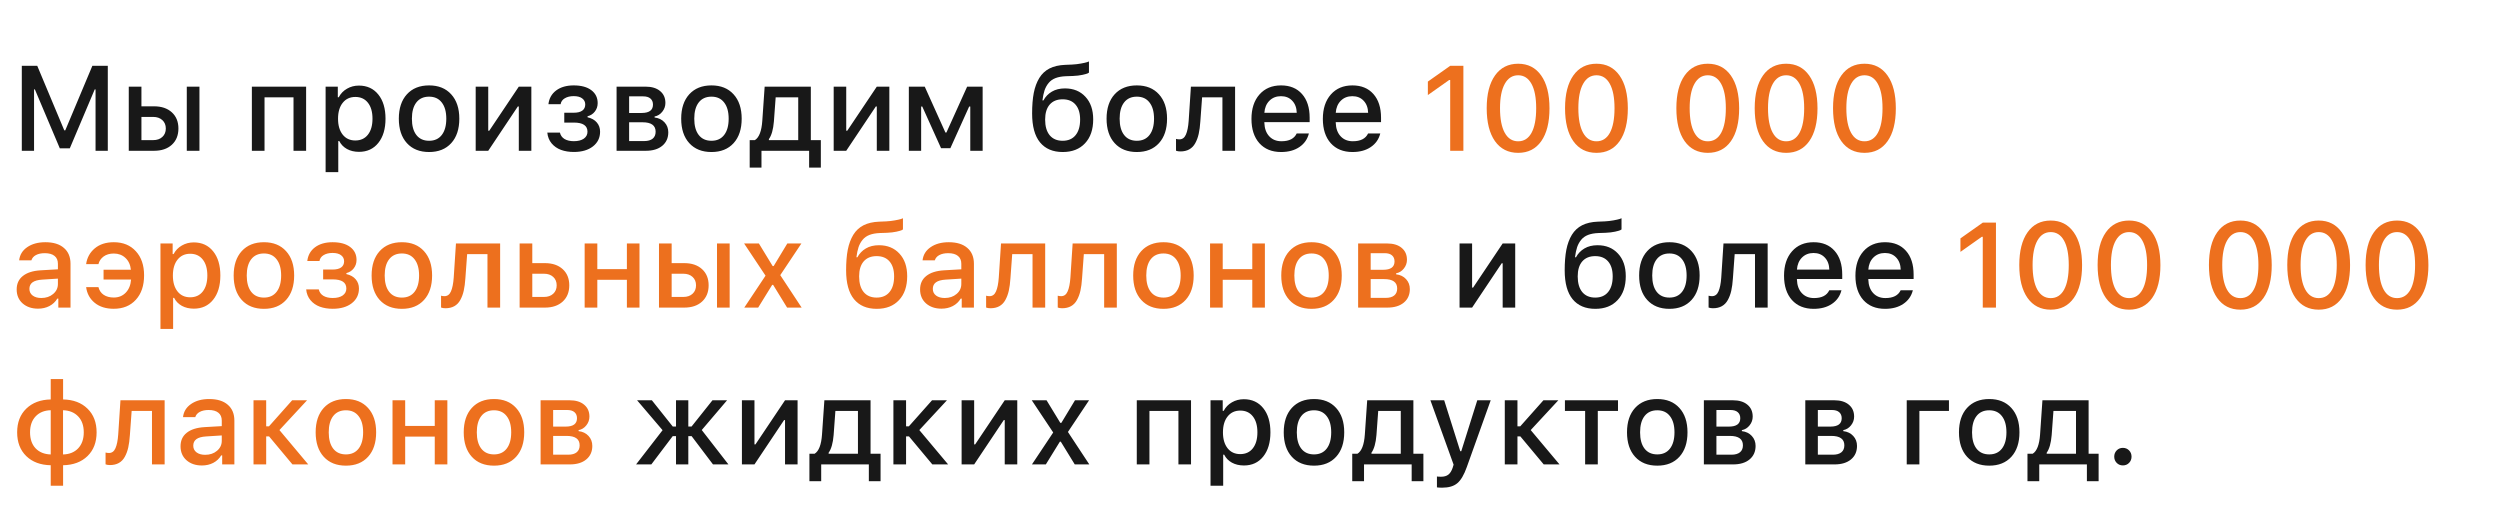
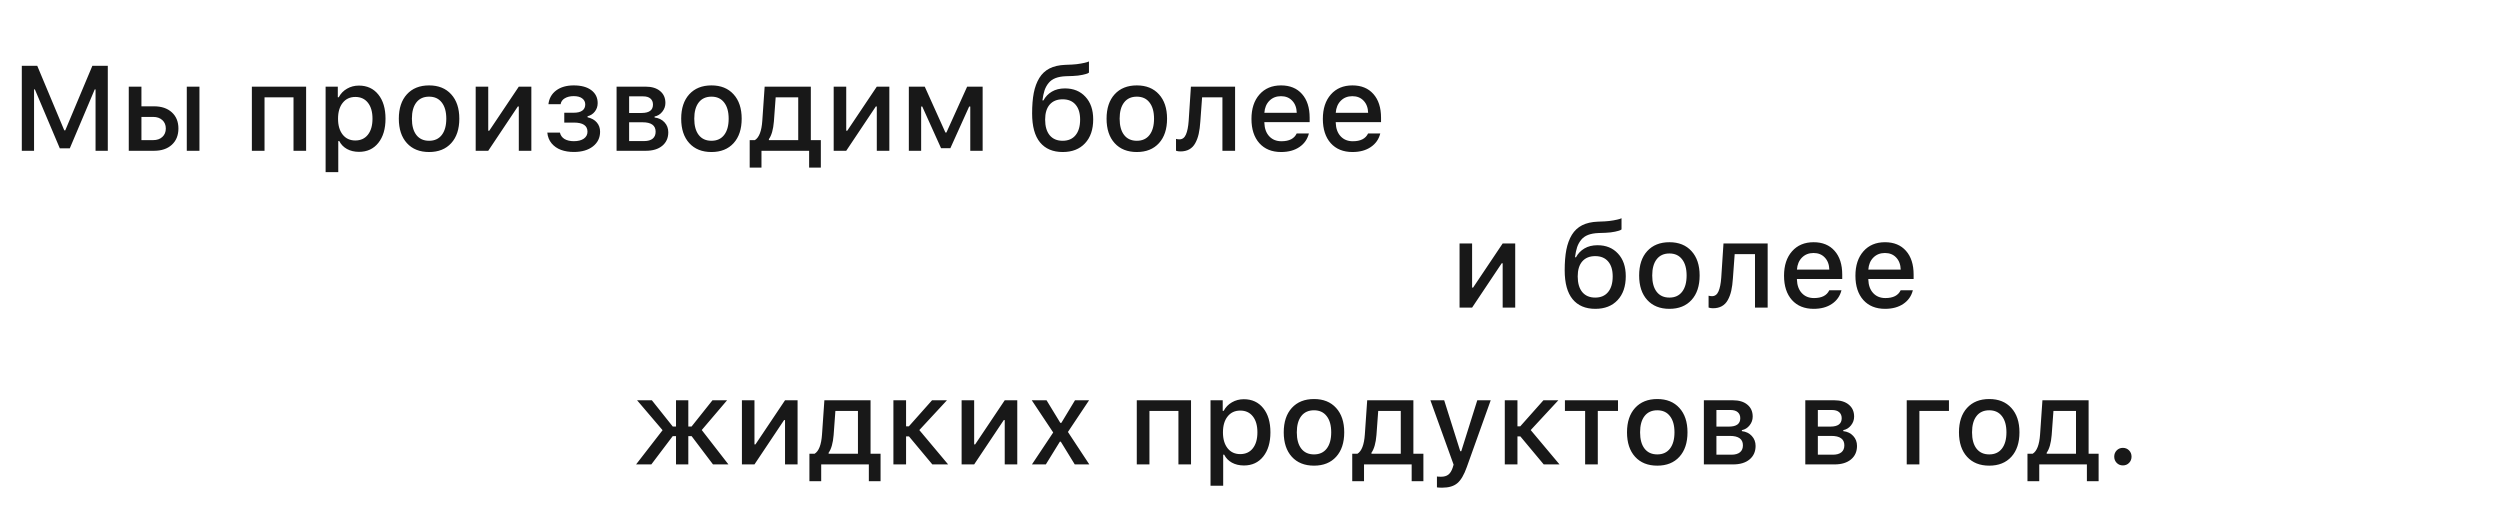
<svg xmlns="http://www.w3.org/2000/svg" width="829" height="176" viewBox="0 0 829 176" fill="none">
  <path d="M35.746 50H31.684V29.648H31.41L23.148 49.18H19.828L11.566 29.648H11.293V50H7.23V21.816H12.348L21.312 43.223H21.645L30.629 21.816H35.746V50ZM61.938 50V28.73H66.137V50H61.938ZM50.785 38.77H46.898V46.465H50.785C52.061 46.465 53.077 46.113 53.832 45.41C54.6 44.707 54.984 43.776 54.984 42.617C54.984 41.458 54.6 40.527 53.832 39.824C53.064 39.121 52.048 38.77 50.785 38.77ZM42.699 50V28.73H46.898V35.254H51.098C53.559 35.254 55.518 35.918 56.977 37.246C58.435 38.574 59.164 40.365 59.164 42.617C59.164 44.87 58.435 46.667 56.977 48.008C55.518 49.336 53.559 50 51.098 50H42.699ZM97.328 50V32.266H87.719V50H83.519V28.73H101.508V50H97.328ZM119.008 28.379C121.716 28.379 123.865 29.369 125.453 31.348C127.042 33.314 127.836 35.983 127.836 39.355C127.836 42.728 127.042 45.404 125.453 47.383C123.878 49.362 121.742 50.352 119.047 50.352C117.536 50.352 116.208 50.039 115.062 49.414C113.917 48.776 113.064 47.897 112.504 46.777H112.172V57.07H107.973V28.73H112.016V32.246H112.328C112.966 31.035 113.878 30.091 115.062 29.414C116.247 28.724 117.562 28.379 119.008 28.379ZM117.816 46.582C119.6 46.582 120.993 45.944 121.996 44.668C123.012 43.379 123.52 41.608 123.52 39.355C123.52 37.103 123.012 35.339 121.996 34.062C120.993 32.786 119.607 32.148 117.836 32.148C116.065 32.148 114.665 32.8 113.637 34.102C112.608 35.391 112.094 37.148 112.094 39.375C112.094 41.589 112.608 43.346 113.637 44.648C114.665 45.938 116.059 46.582 117.816 46.582ZM142.289 50.41C139.164 50.41 136.71 49.427 134.926 47.461C133.142 45.495 132.25 42.793 132.25 39.355C132.25 35.931 133.142 33.236 134.926 31.27C136.723 29.303 139.177 28.32 142.289 28.32C145.388 28.32 147.829 29.303 149.613 31.27C151.41 33.236 152.309 35.931 152.309 39.355C152.309 42.793 151.417 45.495 149.633 47.461C147.849 49.427 145.401 50.41 142.289 50.41ZM142.289 46.68C144.099 46.68 145.499 46.042 146.488 44.766C147.491 43.477 147.992 41.673 147.992 39.355C147.992 37.051 147.491 35.26 146.488 33.984C145.499 32.695 144.099 32.051 142.289 32.051C140.466 32.051 139.06 32.689 138.07 33.965C137.081 35.241 136.586 37.038 136.586 39.355C136.586 41.686 137.081 43.49 138.07 44.766C139.06 46.042 140.466 46.68 142.289 46.68ZM161.898 50H157.738V28.73H161.898V43.359H162.23L172.035 28.73H176.195V50H172.035V35.293H171.723L161.898 50ZM190.297 50.391C188.721 50.391 187.302 50.163 186.039 49.707C184.776 49.238 183.734 48.516 182.914 47.539C182.094 46.55 181.618 45.358 181.488 43.965H185.668C185.876 44.889 186.384 45.599 187.191 46.094C188.012 46.575 189.047 46.816 190.297 46.816C191.69 46.816 192.79 46.536 193.598 45.977C194.405 45.404 194.809 44.635 194.809 43.672C194.809 41.654 193.305 40.645 190.297 40.645H187.113V37.383H190.238C191.501 37.383 192.452 37.148 193.09 36.68C193.741 36.211 194.066 35.527 194.066 34.629C194.066 33.809 193.734 33.145 193.07 32.637C192.419 32.129 191.475 31.875 190.238 31.875C189.053 31.875 188.064 32.116 187.27 32.598C186.488 33.066 186.033 33.717 185.902 34.551H181.859C182.081 32.637 182.934 31.12 184.418 30C185.915 28.88 187.855 28.32 190.238 28.32C192.738 28.32 194.685 28.848 196.078 29.902C197.484 30.957 198.188 32.389 198.188 34.199C198.188 35.267 197.875 36.198 197.25 36.992C196.638 37.786 195.831 38.307 194.828 38.555V38.887C196.182 39.199 197.211 39.779 197.914 40.625C198.63 41.458 198.988 42.474 198.988 43.672C198.988 45.69 198.194 47.318 196.605 48.555C195.03 49.779 192.927 50.391 190.297 50.391ZM213.246 31.953H208.617V37.461H212.777C215.277 37.461 216.527 36.536 216.527 34.688C216.527 33.828 216.247 33.158 215.688 32.676C215.141 32.194 214.327 31.953 213.246 31.953ZM213.07 40.547H208.617V46.777H213.598C214.835 46.777 215.779 46.51 216.43 45.977C217.081 45.443 217.406 44.675 217.406 43.672C217.406 41.589 215.961 40.547 213.07 40.547ZM204.457 50V28.73H214.047C216.117 28.73 217.732 29.219 218.891 30.195C220.062 31.159 220.648 32.474 220.648 34.141C220.648 35.221 220.303 36.191 219.613 37.051C218.936 37.91 218.083 38.438 217.055 38.633V38.965C218.422 39.121 219.522 39.655 220.355 40.566C221.189 41.465 221.605 42.565 221.605 43.867C221.605 45.742 220.941 47.233 219.613 48.34C218.285 49.447 216.462 50 214.145 50H204.457ZM235.922 50.41C232.797 50.41 230.342 49.427 228.559 47.461C226.775 45.495 225.883 42.793 225.883 39.355C225.883 35.931 226.775 33.236 228.559 31.27C230.355 29.303 232.81 28.32 235.922 28.32C239.021 28.32 241.462 29.303 243.246 31.27C245.043 33.236 245.941 35.931 245.941 39.355C245.941 42.793 245.049 45.495 243.266 47.461C241.482 49.427 239.034 50.41 235.922 50.41ZM235.922 46.68C237.732 46.68 239.132 46.042 240.121 44.766C241.124 43.477 241.625 41.673 241.625 39.355C241.625 37.051 241.124 35.26 240.121 33.984C239.132 32.695 237.732 32.051 235.922 32.051C234.099 32.051 232.693 32.689 231.703 33.965C230.714 35.241 230.219 37.038 230.219 39.355C230.219 41.686 230.714 43.49 231.703 44.766C232.693 46.042 234.099 46.68 235.922 46.68ZM264.691 46.465V32.266H257.211L256.625 40.273C256.404 42.943 255.85 44.896 254.965 46.133V46.465H264.691ZM252.504 55.566H248.598V46.465H250.316C251.723 45.605 252.543 43.47 252.777 40.059L253.559 28.73H268.871V46.465H272.191V55.566H268.305V50H252.504V55.566ZM280.609 50H276.449V28.73H280.609V43.359H280.941L290.746 28.73H294.906V50H290.746V35.293H290.434L280.609 50ZM305.453 50H301.371V28.73H306.645L313.5 43.945H313.832L320.707 28.73H325.844V50H321.742V35.332H321.371L315.141 49.141H312.055L305.824 35.332H305.453V50ZM348.07 44.844C349.086 46.068 350.518 46.68 352.367 46.68C354.216 46.68 355.642 46.068 356.645 44.844C357.66 43.62 358.168 41.888 358.168 39.648C358.168 37.513 357.66 35.859 356.645 34.688C355.642 33.516 354.216 32.93 352.367 32.93C350.518 32.93 349.086 33.516 348.07 34.688C347.068 35.859 346.566 37.513 346.566 39.648C346.566 41.888 347.068 43.62 348.07 44.844ZM345.668 33.301H346C346.664 32.064 347.595 31.094 348.793 30.391C349.991 29.674 351.443 29.316 353.148 29.316C355.961 29.316 358.22 30.241 359.926 32.09C361.645 33.926 362.504 36.426 362.504 39.59C362.504 42.949 361.599 45.592 359.789 47.52C357.992 49.447 355.531 50.41 352.406 50.41C349.138 50.41 346.625 49.342 344.867 47.207C343.122 45.072 342.25 41.882 342.25 37.637C342.25 34.993 342.432 32.721 342.797 30.82C343.174 28.906 343.786 27.253 344.633 25.859C345.492 24.466 346.625 23.412 348.031 22.695C349.451 21.979 351.182 21.582 353.227 21.504L355.551 21.406C356.54 21.354 357.497 21.244 358.422 21.074C359.346 20.905 360.017 20.755 360.434 20.625C360.85 20.482 361.072 20.397 361.098 20.371V24.082C361.007 24.147 360.85 24.238 360.629 24.355C360.408 24.46 359.841 24.616 358.93 24.824C358.031 25.02 356.983 25.143 355.785 25.195L353.461 25.273C352.107 25.326 350.954 25.534 350.004 25.898C349.066 26.263 348.305 26.803 347.719 27.52C347.133 28.236 346.684 29.049 346.371 29.961C346.072 30.872 345.837 31.986 345.668 33.301ZM376.977 50.41C373.852 50.41 371.397 49.427 369.613 47.461C367.829 45.495 366.938 42.793 366.938 39.355C366.938 35.931 367.829 33.236 369.613 31.27C371.41 29.303 373.865 28.32 376.977 28.32C380.076 28.32 382.517 29.303 384.301 31.27C386.098 33.236 386.996 35.931 386.996 39.355C386.996 42.793 386.104 45.495 384.32 47.461C382.536 49.427 380.089 50.41 376.977 50.41ZM376.977 46.68C378.786 46.68 380.186 46.042 381.176 44.766C382.178 43.477 382.68 41.673 382.68 39.355C382.68 37.051 382.178 35.26 381.176 33.984C380.186 32.695 378.786 32.051 376.977 32.051C375.154 32.051 373.747 32.689 372.758 33.965C371.768 35.241 371.273 37.038 371.273 39.355C371.273 41.686 371.768 43.49 372.758 44.766C373.747 46.042 375.154 46.68 376.977 46.68ZM398.031 40.273C397.927 41.875 397.745 43.255 397.484 44.414C397.224 45.56 396.84 46.589 396.332 47.5C395.837 48.398 395.18 49.075 394.359 49.531C393.539 49.987 392.556 50.215 391.41 50.215C390.85 50.215 390.368 50.137 389.965 49.98V46.055C390.316 46.159 390.694 46.211 391.098 46.211C392.074 46.211 392.79 45.684 393.246 44.629C393.715 43.574 394.021 42.051 394.164 40.059L394.906 28.73H409.555V50H405.355V32.266H398.617L398.031 40.273ZM428.5 33.398C427.562 32.396 426.319 31.895 424.77 31.895C423.22 31.895 421.944 32.396 420.941 33.398C419.939 34.401 419.379 35.736 419.262 37.402H430.004C429.952 35.723 429.451 34.388 428.5 33.398ZM429.984 44.258H434.027C433.546 46.172 432.491 47.676 430.863 48.77C429.249 49.863 427.23 50.41 424.809 50.41C421.762 50.41 419.359 49.434 417.602 47.48C415.857 45.514 414.984 42.832 414.984 39.434C414.984 36.035 415.87 33.333 417.641 31.328C419.411 29.323 421.794 28.32 424.789 28.32C427.745 28.32 430.062 29.271 431.742 31.172C433.435 33.073 434.281 35.697 434.281 39.043V40.508H419.262V40.742C419.327 42.617 419.867 44.102 420.883 45.195C421.898 46.289 423.246 46.836 424.926 46.836C427.491 46.836 429.177 45.977 429.984 44.258ZM452.172 33.398C451.234 32.396 449.991 31.895 448.441 31.895C446.892 31.895 445.616 32.396 444.613 33.398C443.611 34.401 443.051 35.736 442.934 37.402H453.676C453.624 35.723 453.122 34.388 452.172 33.398ZM453.656 44.258H457.699C457.217 46.172 456.163 47.676 454.535 48.77C452.921 49.863 450.902 50.41 448.48 50.41C445.434 50.41 443.031 49.434 441.273 47.48C439.529 45.514 438.656 42.832 438.656 39.434C438.656 36.035 439.542 33.333 441.312 31.328C443.083 29.323 445.466 28.32 448.461 28.32C451.417 28.32 453.734 29.271 455.414 31.172C457.107 33.073 457.953 35.697 457.953 39.043V40.508H442.934V40.742C442.999 42.617 443.539 44.102 444.555 45.195C445.57 46.289 446.918 46.836 448.598 46.836C451.163 46.836 452.849 45.977 453.656 44.258ZM488.148 102H483.988V80.731H488.148V95.359H488.48L498.285 80.731H502.445V102H498.285V87.293H497.973L488.148 102ZM524.672 96.844C525.688 98.068 527.12 98.68 528.969 98.68C530.818 98.68 532.243 98.068 533.246 96.844C534.262 95.62 534.77 93.888 534.77 91.648C534.77 89.513 534.262 87.859 533.246 86.688C532.243 85.516 530.818 84.93 528.969 84.93C527.12 84.93 525.688 85.516 524.672 86.688C523.669 87.859 523.168 89.513 523.168 91.648C523.168 93.888 523.669 95.62 524.672 96.844ZM522.27 85.301H522.602C523.266 84.064 524.197 83.094 525.395 82.391C526.592 81.674 528.044 81.316 529.75 81.316C532.562 81.316 534.822 82.241 536.527 84.09C538.246 85.926 539.105 88.426 539.105 91.59C539.105 94.949 538.201 97.592 536.391 99.519C534.594 101.447 532.133 102.41 529.008 102.41C525.74 102.41 523.227 101.342 521.469 99.207C519.724 97.072 518.852 93.882 518.852 89.637C518.852 86.993 519.034 84.721 519.398 82.82C519.776 80.906 520.388 79.253 521.234 77.859C522.094 76.466 523.227 75.412 524.633 74.695C526.052 73.979 527.784 73.582 529.828 73.504L532.152 73.406C533.142 73.354 534.099 73.243 535.023 73.074C535.948 72.905 536.618 72.755 537.035 72.625C537.452 72.482 537.673 72.397 537.699 72.371V76.082C537.608 76.147 537.452 76.238 537.23 76.356C537.009 76.46 536.443 76.616 535.531 76.824C534.633 77.019 533.585 77.143 532.387 77.195L530.062 77.273C528.708 77.326 527.556 77.534 526.605 77.898C525.668 78.263 524.906 78.803 524.32 79.519C523.734 80.236 523.285 81.049 522.973 81.961C522.673 82.872 522.439 83.986 522.27 85.301ZM553.578 102.41C550.453 102.41 547.999 101.427 546.215 99.461C544.431 97.495 543.539 94.793 543.539 91.356C543.539 87.931 544.431 85.236 546.215 83.269C548.012 81.303 550.466 80.32 553.578 80.32C556.677 80.32 559.118 81.303 560.902 83.269C562.699 85.236 563.598 87.931 563.598 91.356C563.598 94.793 562.706 97.495 560.922 99.461C559.138 101.427 556.69 102.41 553.578 102.41ZM553.578 98.68C555.388 98.68 556.788 98.042 557.777 96.766C558.78 95.477 559.281 93.673 559.281 91.356C559.281 89.051 558.78 87.26 557.777 85.984C556.788 84.695 555.388 84.051 553.578 84.051C551.755 84.051 550.349 84.689 549.359 85.965C548.37 87.241 547.875 89.038 547.875 91.356C547.875 93.686 548.37 95.49 549.359 96.766C550.349 98.042 551.755 98.68 553.578 98.68ZM574.633 92.273C574.529 93.875 574.346 95.255 574.086 96.414C573.826 97.56 573.441 98.588 572.934 99.5C572.439 100.398 571.781 101.076 570.961 101.531C570.141 101.987 569.158 102.215 568.012 102.215C567.452 102.215 566.97 102.137 566.566 101.98V98.055C566.918 98.159 567.296 98.211 567.699 98.211C568.676 98.211 569.392 97.684 569.848 96.629C570.316 95.574 570.622 94.051 570.766 92.059L571.508 80.731H586.156V102H581.957V84.266H575.219L574.633 92.273ZM605.102 85.398C604.164 84.396 602.921 83.894 601.371 83.894C599.822 83.894 598.546 84.396 597.543 85.398C596.54 86.401 595.98 87.736 595.863 89.402H606.605C606.553 87.723 606.052 86.388 605.102 85.398ZM606.586 96.258H610.629C610.147 98.172 609.092 99.676 607.465 100.77C605.85 101.863 603.832 102.41 601.41 102.41C598.363 102.41 595.961 101.434 594.203 99.481C592.458 97.514 591.586 94.832 591.586 91.434C591.586 88.035 592.471 85.333 594.242 83.328C596.013 81.323 598.396 80.32 601.391 80.32C604.346 80.32 606.664 81.271 608.344 83.172C610.036 85.073 610.883 87.697 610.883 91.043V92.508H595.863V92.742C595.928 94.617 596.469 96.102 597.484 97.195C598.5 98.289 599.848 98.836 601.527 98.836C604.092 98.836 605.779 97.977 606.586 96.258ZM628.773 85.398C627.836 84.396 626.592 83.894 625.043 83.894C623.493 83.894 622.217 84.396 621.215 85.398C620.212 86.401 619.652 87.736 619.535 89.402H630.277C630.225 87.723 629.724 86.388 628.773 85.398ZM630.258 96.258H634.301C633.819 98.172 632.764 99.676 631.137 100.77C629.522 101.863 627.504 102.41 625.082 102.41C622.035 102.41 619.633 101.434 617.875 99.481C616.13 97.514 615.258 94.832 615.258 91.434C615.258 88.035 616.143 85.333 617.914 83.328C619.685 81.323 622.068 80.32 625.062 80.32C628.018 80.32 630.336 81.271 632.016 83.172C633.708 85.073 634.555 87.697 634.555 91.043V92.508H619.535V92.742C619.6 94.617 620.141 96.102 621.156 97.195C622.172 98.289 623.52 98.836 625.199 98.836C627.764 98.836 629.451 97.977 630.258 96.258ZM215.98 154H210.922L219.711 142.652L211.254 132.73H216.156L223.09 141.441H224.164V132.73H228.246V141.441H229.32L236.254 132.73H241.098L232.699 142.594L241.547 154H236.43L229.34 144.625H228.246V154H224.164V144.625H223.07L215.98 154ZM250.18 154H246.02V132.73H250.18V147.359H250.512L260.316 132.73H264.477V154H260.316V139.293H260.004L250.18 154ZM284.496 150.465V136.266H277.016L276.43 144.273C276.208 146.943 275.655 148.896 274.77 150.133V150.465H284.496ZM272.309 159.566H268.402V150.465H270.121C271.527 149.605 272.348 147.47 272.582 144.059L273.363 132.73H288.676V150.465H291.996V159.566H288.109V154H272.309V159.566ZM301.41 144.703H300.453V154H296.254V132.73H300.453V141.363H301.391L309.066 132.73H314.008L304.848 142.613L314.398 154H309.164L301.41 144.703ZM323.031 154H318.871V132.73H323.031V147.359H323.363L333.168 132.73H337.328V154H333.168V139.293H332.855L323.031 154ZM351.762 146.461H351.449L346.801 154H342.191L349.242 143.414L342.133 132.73H347.035L351.605 140.23H351.938L356.469 132.73H361.137L354.125 143.238L361.215 154H356.391L351.762 146.461ZM390.766 154V136.266H381.156V154H376.957V132.73H394.945V154H390.766ZM412.445 132.379C415.154 132.379 417.302 133.368 418.891 135.348C420.479 137.314 421.273 139.983 421.273 143.355C421.273 146.728 420.479 149.404 418.891 151.383C417.315 153.362 415.18 154.352 412.484 154.352C410.974 154.352 409.646 154.039 408.5 153.414C407.354 152.776 406.501 151.897 405.941 150.777H405.609V161.07H401.41V132.73H405.453V136.246H405.766C406.404 135.035 407.315 134.091 408.5 133.414C409.685 132.724 411 132.379 412.445 132.379ZM411.254 150.582C413.038 150.582 414.431 149.944 415.434 148.668C416.449 147.379 416.957 145.608 416.957 143.355C416.957 141.103 416.449 139.339 415.434 138.062C414.431 136.786 413.044 136.148 411.273 136.148C409.503 136.148 408.103 136.799 407.074 138.102C406.046 139.391 405.531 141.148 405.531 143.375C405.531 145.589 406.046 147.346 407.074 148.648C408.103 149.938 409.496 150.582 411.254 150.582ZM435.727 154.41C432.602 154.41 430.147 153.427 428.363 151.461C426.579 149.495 425.688 146.793 425.688 143.355C425.688 139.931 426.579 137.236 428.363 135.27C430.16 133.303 432.615 132.32 435.727 132.32C438.826 132.32 441.267 133.303 443.051 135.27C444.848 137.236 445.746 139.931 445.746 143.355C445.746 146.793 444.854 149.495 443.07 151.461C441.286 153.427 438.839 154.41 435.727 154.41ZM435.727 150.68C437.536 150.68 438.936 150.042 439.926 148.766C440.928 147.477 441.43 145.673 441.43 143.355C441.43 141.051 440.928 139.26 439.926 137.984C438.936 136.695 437.536 136.051 435.727 136.051C433.904 136.051 432.497 136.689 431.508 137.965C430.518 139.241 430.023 141.038 430.023 143.355C430.023 145.686 430.518 147.49 431.508 148.766C432.497 150.042 433.904 150.68 435.727 150.68ZM464.496 150.465V136.266H457.016L456.43 144.273C456.208 146.943 455.655 148.896 454.77 150.133V150.465H464.496ZM452.309 159.566H448.402V150.465H450.121C451.527 149.605 452.348 147.47 452.582 144.059L453.363 132.73H468.676V150.465H471.996V159.566H468.109V154H452.309V159.566ZM478.227 161.715C477.497 161.715 476.918 161.682 476.488 161.617V158.004C476.788 158.056 477.243 158.082 477.855 158.082C478.858 158.082 479.659 157.854 480.258 157.398C480.857 156.943 481.339 156.181 481.703 155.113L482.016 154.078L474.32 132.73H478.891L484.223 149.625H484.555L489.867 132.73H494.32L486.391 154.879C485.479 157.457 484.431 159.241 483.246 160.23C482.074 161.22 480.401 161.715 478.227 161.715ZM504.145 144.703H503.188V154H498.988V132.73H503.188V141.363H504.125L511.801 132.73H516.742L507.582 142.613L517.133 154H511.898L504.145 144.703ZM536.527 132.73V136.266H529.828V154H525.629V136.266H518.93V132.73H536.527ZM549.555 154.41C546.43 154.41 543.975 153.427 542.191 151.461C540.408 149.495 539.516 146.793 539.516 143.355C539.516 139.931 540.408 137.236 542.191 135.27C543.988 133.303 546.443 132.32 549.555 132.32C552.654 132.32 555.095 133.303 556.879 135.27C558.676 137.236 559.574 139.931 559.574 143.355C559.574 146.793 558.682 149.495 556.898 151.461C555.115 153.427 552.667 154.41 549.555 154.41ZM549.555 150.68C551.365 150.68 552.764 150.042 553.754 148.766C554.757 147.477 555.258 145.673 555.258 143.355C555.258 141.051 554.757 139.26 553.754 137.984C552.764 136.695 551.365 136.051 549.555 136.051C547.732 136.051 546.326 136.689 545.336 137.965C544.346 139.241 543.852 141.038 543.852 143.355C543.852 145.686 544.346 147.49 545.336 148.766C546.326 150.042 547.732 150.68 549.555 150.68ZM573.793 135.953H569.164V141.461H573.324C575.824 141.461 577.074 140.536 577.074 138.688C577.074 137.828 576.794 137.158 576.234 136.676C575.688 136.194 574.874 135.953 573.793 135.953ZM573.617 144.547H569.164V150.777H574.145C575.382 150.777 576.326 150.51 576.977 149.977C577.628 149.443 577.953 148.674 577.953 147.672C577.953 145.589 576.508 144.547 573.617 144.547ZM565.004 154V132.73H574.594C576.664 132.73 578.279 133.219 579.438 134.195C580.609 135.159 581.195 136.474 581.195 138.141C581.195 139.221 580.85 140.191 580.16 141.051C579.483 141.91 578.63 142.438 577.602 142.633V142.965C578.969 143.121 580.069 143.655 580.902 144.566C581.736 145.465 582.152 146.565 582.152 147.867C582.152 149.742 581.488 151.233 580.16 152.34C578.832 153.447 577.009 154 574.691 154H565.004ZM607.426 135.953H602.797V141.461H606.957C609.457 141.461 610.707 140.536 610.707 138.688C610.707 137.828 610.427 137.158 609.867 136.676C609.32 136.194 608.507 135.953 607.426 135.953ZM607.25 144.547H602.797V150.777H607.777C609.014 150.777 609.958 150.51 610.609 149.977C611.26 149.443 611.586 148.674 611.586 147.672C611.586 145.589 610.141 144.547 607.25 144.547ZM598.637 154V132.73H608.227C610.297 132.73 611.911 133.219 613.07 134.195C614.242 135.159 614.828 136.474 614.828 138.141C614.828 139.221 614.483 140.191 613.793 141.051C613.116 141.91 612.263 142.438 611.234 142.633V142.965C612.602 143.121 613.702 143.655 614.535 144.566C615.368 145.465 615.785 146.565 615.785 147.867C615.785 149.742 615.121 151.233 613.793 152.34C612.465 153.447 610.642 154 608.324 154H598.637ZM646.273 136.266H636.469V154H632.27V132.73H646.273V136.266ZM659.633 154.41C656.508 154.41 654.053 153.427 652.27 151.461C650.486 149.495 649.594 146.793 649.594 143.355C649.594 139.931 650.486 137.236 652.27 135.27C654.066 133.303 656.521 132.32 659.633 132.32C662.732 132.32 665.173 133.303 666.957 135.27C668.754 137.236 669.652 139.931 669.652 143.355C669.652 146.793 668.76 149.495 666.977 151.461C665.193 153.427 662.745 154.41 659.633 154.41ZM659.633 150.68C661.443 150.68 662.842 150.042 663.832 148.766C664.835 147.477 665.336 145.673 665.336 143.355C665.336 141.051 664.835 139.26 663.832 137.984C662.842 136.695 661.443 136.051 659.633 136.051C657.81 136.051 656.404 136.689 655.414 137.965C654.424 139.241 653.93 141.038 653.93 143.355C653.93 145.686 654.424 147.49 655.414 148.766C656.404 150.042 657.81 150.68 659.633 150.68ZM688.402 150.465V136.266H680.922L680.336 144.273C680.115 146.943 679.561 148.896 678.676 150.133V150.465H688.402ZM676.215 159.566H672.309V150.465H674.027C675.434 149.605 676.254 147.47 676.488 144.059L677.27 132.73H692.582V150.465H695.902V159.566H692.016V154H676.215V159.566ZM706 153.492C705.453 154.052 704.77 154.332 703.949 154.332C703.129 154.332 702.445 154.052 701.898 153.492C701.352 152.932 701.078 152.242 701.078 151.422C701.078 150.602 701.352 149.911 701.898 149.352C702.445 148.792 703.129 148.512 703.949 148.512C704.77 148.512 705.453 148.792 706 149.352C706.547 149.911 706.82 150.602 706.82 151.422C706.82 152.242 706.547 152.932 706 153.492Z" fill="#181818" />
-   <path d="M480.883 50V26.523H480.551L473.48 31.523V27.051L480.902 21.816H485.258V50H480.883ZM503.422 50.684C500.128 50.684 497.562 49.388 495.727 46.797C493.904 44.206 492.992 40.566 492.992 35.879C492.992 31.23 493.91 27.611 495.746 25.02C497.582 22.428 500.141 21.133 503.422 21.133C506.677 21.133 509.223 22.435 511.059 25.039C512.895 27.63 513.812 31.256 513.812 35.918C513.812 40.592 512.901 44.225 511.078 46.816C509.255 49.395 506.703 50.684 503.422 50.684ZM498.969 44.023C500.01 45.911 501.495 46.855 503.422 46.855C505.349 46.855 506.827 45.918 507.855 44.043C508.884 42.155 509.398 39.434 509.398 35.879C509.398 32.363 508.878 29.668 507.836 27.793C506.794 25.905 505.323 24.961 503.422 24.961C501.521 24.961 500.043 25.905 498.988 27.793C497.934 29.681 497.406 32.376 497.406 35.879C497.406 39.421 497.927 42.135 498.969 44.023ZM529.398 50.684C526.104 50.684 523.539 49.388 521.703 46.797C519.88 44.206 518.969 40.566 518.969 35.879C518.969 31.23 519.887 27.611 521.723 25.02C523.559 22.428 526.117 21.133 529.398 21.133C532.654 21.133 535.199 22.435 537.035 25.039C538.871 27.63 539.789 31.256 539.789 35.918C539.789 40.592 538.878 44.225 537.055 46.816C535.232 49.395 532.68 50.684 529.398 50.684ZM524.945 44.023C525.987 45.911 527.471 46.855 529.398 46.855C531.326 46.855 532.803 45.918 533.832 44.043C534.861 42.155 535.375 39.434 535.375 35.879C535.375 32.363 534.854 29.668 533.812 27.793C532.771 25.905 531.299 24.961 529.398 24.961C527.497 24.961 526.02 25.905 524.965 27.793C523.91 29.681 523.383 32.376 523.383 35.879C523.383 39.421 523.904 42.135 524.945 44.023ZM566.312 50.684C563.018 50.684 560.453 49.388 558.617 46.797C556.794 44.206 555.883 40.566 555.883 35.879C555.883 31.23 556.801 27.611 558.637 25.02C560.473 22.428 563.031 21.133 566.312 21.133C569.568 21.133 572.113 22.435 573.949 25.039C575.785 27.63 576.703 31.256 576.703 35.918C576.703 40.592 575.792 44.225 573.969 46.816C572.146 49.395 569.594 50.684 566.312 50.684ZM561.859 44.023C562.901 45.911 564.385 46.855 566.312 46.855C568.24 46.855 569.717 45.918 570.746 44.043C571.775 42.155 572.289 39.434 572.289 35.879C572.289 32.363 571.768 29.668 570.727 27.793C569.685 25.905 568.214 24.961 566.312 24.961C564.411 24.961 562.934 25.905 561.879 27.793C560.824 29.681 560.297 32.376 560.297 35.879C560.297 39.421 560.818 42.135 561.859 44.023ZM592.289 50.684C588.995 50.684 586.43 49.388 584.594 46.797C582.771 44.206 581.859 40.566 581.859 35.879C581.859 31.23 582.777 27.611 584.613 25.02C586.449 22.428 589.008 21.133 592.289 21.133C595.544 21.133 598.09 22.435 599.926 25.039C601.762 27.63 602.68 31.256 602.68 35.918C602.68 40.592 601.768 44.225 599.945 46.816C598.122 49.395 595.57 50.684 592.289 50.684ZM587.836 44.023C588.878 45.911 590.362 46.855 592.289 46.855C594.216 46.855 595.694 45.918 596.723 44.043C597.751 42.155 598.266 39.434 598.266 35.879C598.266 32.363 597.745 29.668 596.703 27.793C595.661 25.905 594.19 24.961 592.289 24.961C590.388 24.961 588.91 25.905 587.855 27.793C586.801 29.681 586.273 32.376 586.273 35.879C586.273 39.421 586.794 42.135 587.836 44.023ZM618.266 50.684C614.971 50.684 612.406 49.388 610.57 46.797C608.747 44.206 607.836 40.566 607.836 35.879C607.836 31.23 608.754 27.611 610.59 25.02C612.426 22.428 614.984 21.133 618.266 21.133C621.521 21.133 624.066 22.435 625.902 25.039C627.738 27.63 628.656 31.256 628.656 35.918C628.656 40.592 627.745 44.225 625.922 46.816C624.099 49.395 621.547 50.684 618.266 50.684ZM613.812 44.023C614.854 45.911 616.339 46.855 618.266 46.855C620.193 46.855 621.671 45.918 622.699 44.043C623.728 42.155 624.242 39.434 624.242 35.879C624.242 32.363 623.721 29.668 622.68 27.793C621.638 25.905 620.167 24.961 618.266 24.961C616.365 24.961 614.887 25.905 613.832 27.793C612.777 29.681 612.25 32.376 612.25 35.879C612.25 39.421 612.771 42.135 613.812 44.023ZM13.695 98.816C15.271 98.816 16.579 98.374 17.621 97.488C18.676 96.603 19.203 95.496 19.203 94.168V92.391L14.008 92.723C12.55 92.814 11.475 93.113 10.785 93.621C10.095 94.129 9.75 94.852 9.75 95.789C9.75 96.727 10.115 97.469 10.844 98.016C11.573 98.549 12.523 98.816 13.695 98.816ZM12.621 102.352C10.538 102.352 8.832 101.772 7.504 100.613C6.189 99.441 5.531 97.898 5.531 95.984C5.531 94.083 6.215 92.592 7.582 91.512C8.949 90.418 10.902 89.793 13.441 89.637L19.203 89.305V87.469C19.203 86.336 18.832 85.47 18.09 84.871C17.348 84.259 16.267 83.953 14.848 83.953C13.676 83.953 12.699 84.162 11.918 84.578C11.15 84.982 10.648 85.561 10.414 86.316H6.352C6.56 84.493 7.452 83.042 9.027 81.961C10.616 80.867 12.621 80.32 15.043 80.32C17.699 80.32 19.75 80.952 21.195 82.215C22.654 83.465 23.383 85.216 23.383 87.469V102H19.34V99.012H19.008C18.37 100.079 17.491 100.906 16.371 101.492C15.264 102.065 14.014 102.352 12.621 102.352ZM32.641 95.203C32.914 96.31 33.493 97.163 34.379 97.762C35.277 98.361 36.397 98.66 37.738 98.66C39.34 98.66 40.661 98.12 41.703 97.039C42.745 95.958 43.331 94.507 43.461 92.684H34.34V89.441H43.402C43.233 87.788 42.628 86.479 41.586 85.516C40.557 84.552 39.275 84.07 37.738 84.07C36.384 84.07 35.258 84.396 34.359 85.047C33.474 85.698 32.901 86.544 32.641 87.586H28.559C28.858 85.451 29.815 83.706 31.43 82.352C33.057 80.997 35.16 80.32 37.738 80.32C40.798 80.32 43.233 81.316 45.043 83.309C46.866 85.288 47.777 87.951 47.777 91.297C47.777 94.708 46.866 97.41 45.043 99.402C43.233 101.395 40.792 102.391 37.719 102.391C35.128 102.391 33.025 101.733 31.41 100.418C29.796 99.103 28.845 97.365 28.559 95.203H32.641ZM64.242 80.379C66.951 80.379 69.099 81.368 70.688 83.348C72.276 85.314 73.07 87.983 73.07 91.356C73.07 94.728 72.276 97.404 70.688 99.383C69.112 101.362 66.977 102.352 64.281 102.352C62.771 102.352 61.443 102.039 60.297 101.414C59.151 100.776 58.298 99.897 57.738 98.777H57.406V109.07H53.207V80.731H57.25V84.246H57.562C58.2 83.035 59.112 82.091 60.297 81.414C61.482 80.724 62.797 80.379 64.242 80.379ZM63.051 98.582C64.835 98.582 66.228 97.944 67.231 96.668C68.246 95.379 68.754 93.608 68.754 91.356C68.754 89.103 68.246 87.338 67.231 86.062C66.228 84.787 64.841 84.148 63.07 84.148C61.3 84.148 59.9 84.799 58.871 86.102C57.842 87.391 57.328 89.148 57.328 91.375C57.328 93.588 57.842 95.346 58.871 96.648C59.9 97.938 61.293 98.582 63.051 98.582ZM87.523 102.41C84.398 102.41 81.944 101.427 80.16 99.461C78.376 97.495 77.484 94.793 77.484 91.356C77.484 87.931 78.376 85.236 80.16 83.269C81.957 81.303 84.412 80.32 87.523 80.32C90.622 80.32 93.064 81.303 94.848 83.269C96.644 85.236 97.543 87.931 97.543 91.356C97.543 94.793 96.651 97.495 94.867 99.461C93.083 101.427 90.635 102.41 87.523 102.41ZM87.523 98.68C89.333 98.68 90.733 98.042 91.723 96.766C92.725 95.477 93.227 93.673 93.227 91.356C93.227 89.051 92.725 87.26 91.723 85.984C90.733 84.695 89.333 84.051 87.523 84.051C85.701 84.051 84.294 84.689 83.305 85.965C82.315 87.241 81.82 89.038 81.82 91.356C81.82 93.686 82.315 95.49 83.305 96.766C84.294 98.042 85.701 98.68 87.523 98.68ZM110.336 102.391C108.76 102.391 107.341 102.163 106.078 101.707C104.815 101.238 103.773 100.516 102.953 99.539C102.133 98.549 101.658 97.358 101.527 95.965H105.707C105.915 96.889 106.423 97.599 107.23 98.094C108.051 98.576 109.086 98.816 110.336 98.816C111.729 98.816 112.829 98.537 113.637 97.977C114.444 97.404 114.848 96.635 114.848 95.672C114.848 93.654 113.344 92.644 110.336 92.644H107.152V89.383H110.277C111.54 89.383 112.491 89.148 113.129 88.68C113.78 88.211 114.105 87.527 114.105 86.629C114.105 85.809 113.773 85.144 113.109 84.637C112.458 84.129 111.514 83.875 110.277 83.875C109.092 83.875 108.103 84.116 107.309 84.598C106.527 85.066 106.072 85.717 105.941 86.551H101.898C102.12 84.637 102.973 83.12 104.457 82C105.954 80.88 107.895 80.32 110.277 80.32C112.777 80.32 114.724 80.848 116.117 81.902C117.523 82.957 118.227 84.389 118.227 86.199C118.227 87.267 117.914 88.198 117.289 88.992C116.677 89.787 115.87 90.307 114.867 90.555V90.887C116.221 91.199 117.25 91.779 117.953 92.625C118.669 93.458 119.027 94.474 119.027 95.672C119.027 97.69 118.233 99.318 116.645 100.555C115.069 101.779 112.966 102.391 110.336 102.391ZM133.266 102.41C130.141 102.41 127.686 101.427 125.902 99.461C124.118 97.495 123.227 94.793 123.227 91.356C123.227 87.931 124.118 85.236 125.902 83.269C127.699 81.303 130.154 80.32 133.266 80.32C136.365 80.32 138.806 81.303 140.59 83.269C142.387 85.236 143.285 87.931 143.285 91.356C143.285 94.793 142.393 97.495 140.609 99.461C138.826 101.427 136.378 102.41 133.266 102.41ZM133.266 98.68C135.076 98.68 136.475 98.042 137.465 96.766C138.467 95.477 138.969 93.673 138.969 91.356C138.969 89.051 138.467 87.26 137.465 85.984C136.475 84.695 135.076 84.051 133.266 84.051C131.443 84.051 130.036 84.689 129.047 85.965C128.057 87.241 127.562 89.038 127.562 91.356C127.562 93.686 128.057 95.49 129.047 96.766C130.036 98.042 131.443 98.68 133.266 98.68ZM154.32 92.273C154.216 93.875 154.034 95.255 153.773 96.414C153.513 97.56 153.129 98.588 152.621 99.5C152.126 100.398 151.469 101.076 150.648 101.531C149.828 101.987 148.845 102.215 147.699 102.215C147.139 102.215 146.658 102.137 146.254 101.98V98.055C146.605 98.159 146.983 98.211 147.387 98.211C148.363 98.211 149.079 97.684 149.535 96.629C150.004 95.574 150.31 94.051 150.453 92.059L151.195 80.731H165.844V102H161.645V84.266H154.906L154.32 92.273ZM180.395 90.769H176.508V98.465H180.395C181.671 98.465 182.686 98.113 183.441 97.41C184.21 96.707 184.594 95.776 184.594 94.617C184.594 93.458 184.21 92.527 183.441 91.824C182.673 91.121 181.658 90.769 180.395 90.769ZM172.309 102V80.731H176.508V87.254H180.707C183.168 87.254 185.128 87.918 186.586 89.246C188.044 90.574 188.773 92.365 188.773 94.617C188.773 96.87 188.044 98.667 186.586 100.008C185.128 101.336 183.168 102 180.707 102H172.309ZM207.875 102V92.781H198.07V102H193.871V80.731H198.07V89.246H207.875V80.731H212.055V102H207.875ZM237.758 102V80.731H241.957V102H237.758ZM226.605 90.769H222.719V98.465H226.605C227.882 98.465 228.897 98.113 229.652 97.41C230.421 96.707 230.805 95.776 230.805 94.617C230.805 93.458 230.421 92.527 229.652 91.824C228.884 91.121 227.868 90.769 226.605 90.769ZM218.52 102V80.731H222.719V87.254H226.918C229.379 87.254 231.339 87.918 232.797 89.246C234.255 90.574 234.984 92.365 234.984 94.617C234.984 96.87 234.255 98.667 232.797 100.008C231.339 101.336 229.379 102 226.918 102H218.52ZM256.371 94.461H256.059L251.41 102H246.801L253.852 91.414L246.742 80.731H251.645L256.215 88.231H256.547L261.078 80.731H265.746L258.734 91.238L265.824 102H261L256.371 94.461ZM286.391 96.844C287.406 98.068 288.839 98.68 290.688 98.68C292.536 98.68 293.962 98.068 294.965 96.844C295.98 95.62 296.488 93.888 296.488 91.648C296.488 89.513 295.98 87.859 294.965 86.688C293.962 85.516 292.536 84.93 290.688 84.93C288.839 84.93 287.406 85.516 286.391 86.688C285.388 87.859 284.887 89.513 284.887 91.648C284.887 93.888 285.388 95.62 286.391 96.844ZM283.988 85.301H284.32C284.984 84.064 285.915 83.094 287.113 82.391C288.311 81.674 289.763 81.316 291.469 81.316C294.281 81.316 296.54 82.241 298.246 84.09C299.965 85.926 300.824 88.426 300.824 91.59C300.824 94.949 299.919 97.592 298.109 99.519C296.312 101.447 293.852 102.41 290.727 102.41C287.458 102.41 284.945 101.342 283.188 99.207C281.443 97.072 280.57 93.882 280.57 89.637C280.57 86.993 280.753 84.721 281.117 82.82C281.495 80.906 282.107 79.253 282.953 77.859C283.812 76.466 284.945 75.412 286.352 74.695C287.771 73.979 289.503 73.582 291.547 73.504L293.871 73.406C294.861 73.354 295.818 73.243 296.742 73.074C297.667 72.905 298.337 72.755 298.754 72.625C299.171 72.482 299.392 72.397 299.418 72.371V76.082C299.327 76.147 299.171 76.238 298.949 76.356C298.728 76.46 298.161 76.616 297.25 76.824C296.352 77.019 295.303 77.143 294.105 77.195L291.781 77.273C290.427 77.326 289.275 77.534 288.324 77.898C287.387 78.263 286.625 78.803 286.039 79.519C285.453 80.236 285.004 81.049 284.691 81.961C284.392 82.872 284.158 83.986 283.988 85.301ZM313.266 98.816C314.841 98.816 316.15 98.374 317.191 97.488C318.246 96.603 318.773 95.496 318.773 94.168V92.391L313.578 92.723C312.12 92.814 311.046 93.113 310.355 93.621C309.665 94.129 309.32 94.852 309.32 95.789C309.32 96.727 309.685 97.469 310.414 98.016C311.143 98.549 312.094 98.816 313.266 98.816ZM312.191 102.352C310.108 102.352 308.402 101.772 307.074 100.613C305.759 99.441 305.102 97.898 305.102 95.984C305.102 94.083 305.785 92.592 307.152 91.512C308.52 90.418 310.473 89.793 313.012 89.637L318.773 89.305V87.469C318.773 86.336 318.402 85.47 317.66 84.871C316.918 84.259 315.837 83.953 314.418 83.953C313.246 83.953 312.27 84.162 311.488 84.578C310.72 84.982 310.219 85.561 309.984 86.316H305.922C306.13 84.493 307.022 83.042 308.598 81.961C310.186 80.867 312.191 80.32 314.613 80.32C317.27 80.32 319.32 80.952 320.766 82.215C322.224 83.465 322.953 85.216 322.953 87.469V102H318.91V99.012H318.578C317.94 100.079 317.061 100.906 315.941 101.492C314.835 102.065 313.585 102.352 312.191 102.352ZM335.062 92.273C334.958 93.875 334.776 95.255 334.516 96.414C334.255 97.56 333.871 98.588 333.363 99.5C332.868 100.398 332.211 101.076 331.391 101.531C330.57 101.987 329.587 102.215 328.441 102.215C327.882 102.215 327.4 102.137 326.996 101.98V98.055C327.348 98.159 327.725 98.211 328.129 98.211C329.105 98.211 329.822 97.684 330.277 96.629C330.746 95.574 331.052 94.051 331.195 92.059L331.938 80.731H346.586V102H342.387V84.266H335.648L335.062 92.273ZM358.812 92.273C358.708 93.875 358.526 95.255 358.266 96.414C358.005 97.56 357.621 98.588 357.113 99.5C356.618 100.398 355.961 101.076 355.141 101.531C354.32 101.987 353.337 102.215 352.191 102.215C351.632 102.215 351.15 102.137 350.746 101.98V98.055C351.098 98.159 351.475 98.211 351.879 98.211C352.855 98.211 353.572 97.684 354.027 96.629C354.496 95.574 354.802 94.051 354.945 92.059L355.688 80.731H370.336V102H366.137V84.266H359.398L358.812 92.273ZM385.805 102.41C382.68 102.41 380.225 101.427 378.441 99.461C376.658 97.495 375.766 94.793 375.766 91.356C375.766 87.931 376.658 85.236 378.441 83.269C380.238 81.303 382.693 80.32 385.805 80.32C388.904 80.32 391.345 81.303 393.129 83.269C394.926 85.236 395.824 87.931 395.824 91.356C395.824 94.793 394.932 97.495 393.148 99.461C391.365 101.427 388.917 102.41 385.805 102.41ZM385.805 98.68C387.615 98.68 389.014 98.042 390.004 96.766C391.007 95.477 391.508 93.673 391.508 91.356C391.508 89.051 391.007 87.26 390.004 85.984C389.014 84.695 387.615 84.051 385.805 84.051C383.982 84.051 382.576 84.689 381.586 85.965C380.596 87.241 380.102 89.038 380.102 91.356C380.102 93.686 380.596 95.49 381.586 96.766C382.576 98.042 383.982 98.68 385.805 98.68ZM415.258 102V92.781H405.453V102H401.254V80.731H405.453V89.246H415.258V80.731H419.438V102H415.258ZM434.906 102.41C431.781 102.41 429.327 101.427 427.543 99.461C425.759 97.495 424.867 94.793 424.867 91.356C424.867 87.931 425.759 85.236 427.543 83.269C429.34 81.303 431.794 80.32 434.906 80.32C438.005 80.32 440.447 81.303 442.23 83.269C444.027 85.236 444.926 87.931 444.926 91.356C444.926 94.793 444.034 97.495 442.25 99.461C440.466 101.427 438.018 102.41 434.906 102.41ZM434.906 98.68C436.716 98.68 438.116 98.042 439.105 96.766C440.108 95.477 440.609 93.673 440.609 91.356C440.609 89.051 440.108 87.26 439.105 85.984C438.116 84.695 436.716 84.051 434.906 84.051C433.083 84.051 431.677 84.689 430.688 85.965C429.698 87.241 429.203 89.038 429.203 91.356C429.203 93.686 429.698 95.49 430.688 96.766C431.677 98.042 433.083 98.68 434.906 98.68ZM459.145 83.953H454.516V89.461H458.676C461.176 89.461 462.426 88.537 462.426 86.688C462.426 85.828 462.146 85.158 461.586 84.676C461.039 84.194 460.225 83.953 459.145 83.953ZM458.969 92.547H454.516V98.777H459.496C460.733 98.777 461.677 98.51 462.328 97.977C462.979 97.443 463.305 96.674 463.305 95.672C463.305 93.588 461.859 92.547 458.969 92.547ZM450.355 102V80.731H459.945C462.016 80.731 463.63 81.219 464.789 82.195C465.961 83.159 466.547 84.474 466.547 86.141C466.547 87.221 466.202 88.191 465.512 89.051C464.835 89.91 463.982 90.438 462.953 90.633V90.965C464.32 91.121 465.421 91.655 466.254 92.566C467.087 93.465 467.504 94.565 467.504 95.867C467.504 97.742 466.84 99.233 465.512 100.34C464.184 101.447 462.361 102 460.043 102H450.355ZM657.484 102V78.523H657.152L650.082 83.523V79.051L657.504 73.816H661.859V102H657.484ZM680.023 102.684C676.729 102.684 674.164 101.388 672.328 98.797C670.505 96.206 669.594 92.566 669.594 87.879C669.594 83.231 670.512 79.611 672.348 77.019C674.184 74.428 676.742 73.133 680.023 73.133C683.279 73.133 685.824 74.435 687.66 77.039C689.496 79.63 690.414 83.257 690.414 87.918C690.414 92.592 689.503 96.225 687.68 98.816C685.857 101.395 683.305 102.684 680.023 102.684ZM675.57 96.023C676.612 97.912 678.096 98.856 680.023 98.856C681.951 98.856 683.428 97.918 684.457 96.043C685.486 94.155 686 91.434 686 87.879C686 84.363 685.479 81.668 684.438 79.793C683.396 77.905 681.924 76.961 680.023 76.961C678.122 76.961 676.645 77.905 675.59 79.793C674.535 81.681 674.008 84.376 674.008 87.879C674.008 91.421 674.529 94.135 675.57 96.023ZM706 102.684C702.706 102.684 700.141 101.388 698.305 98.797C696.482 96.206 695.57 92.566 695.57 87.879C695.57 83.231 696.488 79.611 698.324 77.019C700.16 74.428 702.719 73.133 706 73.133C709.255 73.133 711.801 74.435 713.637 77.039C715.473 79.63 716.391 83.257 716.391 87.918C716.391 92.592 715.479 96.225 713.656 98.816C711.833 101.395 709.281 102.684 706 102.684ZM701.547 96.023C702.589 97.912 704.073 98.856 706 98.856C707.927 98.856 709.405 97.918 710.434 96.043C711.462 94.155 711.977 91.434 711.977 87.879C711.977 84.363 711.456 81.668 710.414 79.793C709.372 77.905 707.901 76.961 706 76.961C704.099 76.961 702.621 77.905 701.566 79.793C700.512 81.681 699.984 84.376 699.984 87.879C699.984 91.421 700.505 94.135 701.547 96.023ZM742.914 102.684C739.62 102.684 737.055 101.388 735.219 98.797C733.396 96.206 732.484 92.566 732.484 87.879C732.484 83.231 733.402 79.611 735.238 77.019C737.074 74.428 739.633 73.133 742.914 73.133C746.169 73.133 748.715 74.435 750.551 77.039C752.387 79.63 753.305 83.257 753.305 87.918C753.305 92.592 752.393 96.225 750.57 98.816C748.747 101.395 746.195 102.684 742.914 102.684ZM738.461 96.023C739.503 97.912 740.987 98.856 742.914 98.856C744.841 98.856 746.319 97.918 747.348 96.043C748.376 94.155 748.891 91.434 748.891 87.879C748.891 84.363 748.37 81.668 747.328 79.793C746.286 77.905 744.815 76.961 742.914 76.961C741.013 76.961 739.535 77.905 738.48 79.793C737.426 81.681 736.898 84.376 736.898 87.879C736.898 91.421 737.419 94.135 738.461 96.023ZM768.891 102.684C765.596 102.684 763.031 101.388 761.195 98.797C759.372 96.206 758.461 92.566 758.461 87.879C758.461 83.231 759.379 79.611 761.215 77.019C763.051 74.428 765.609 73.133 768.891 73.133C772.146 73.133 774.691 74.435 776.527 77.039C778.363 79.63 779.281 83.257 779.281 87.918C779.281 92.592 778.37 96.225 776.547 98.816C774.724 101.395 772.172 102.684 768.891 102.684ZM764.438 96.023C765.479 97.912 766.964 98.856 768.891 98.856C770.818 98.856 772.296 97.918 773.324 96.043C774.353 94.155 774.867 91.434 774.867 87.879C774.867 84.363 774.346 81.668 773.305 79.793C772.263 77.905 770.792 76.961 768.891 76.961C766.99 76.961 765.512 77.905 764.457 79.793C763.402 81.681 762.875 84.376 762.875 87.879C762.875 91.421 763.396 94.135 764.438 96.023ZM794.867 102.684C791.573 102.684 789.008 101.388 787.172 98.797C785.349 96.206 784.438 92.566 784.438 87.879C784.438 83.231 785.355 79.611 787.191 77.019C789.027 74.428 791.586 73.133 794.867 73.133C798.122 73.133 800.668 74.435 802.504 77.039C804.34 79.63 805.258 83.257 805.258 87.918C805.258 92.592 804.346 96.225 802.523 98.816C800.701 101.395 798.148 102.684 794.867 102.684ZM790.414 96.023C791.456 97.912 792.94 98.856 794.867 98.856C796.794 98.856 798.272 97.918 799.301 96.043C800.329 94.155 800.844 91.434 800.844 87.879C800.844 84.363 800.323 81.668 799.281 79.793C798.24 77.905 796.768 76.961 794.867 76.961C792.966 76.961 791.488 77.905 790.434 79.793C789.379 81.681 788.852 84.376 788.852 87.879C788.852 91.421 789.372 94.135 790.414 96.023ZM16.82 150.699V136.031C14.724 136.083 13.057 136.76 11.82 138.062C10.583 139.365 9.965 141.129 9.965 143.355C9.965 145.595 10.577 147.366 11.801 148.668C13.038 149.957 14.711 150.634 16.82 150.699ZM25.922 148.668C27.159 147.353 27.777 145.582 27.777 143.355C27.777 141.129 27.159 139.371 25.922 138.082C24.685 136.78 23.012 136.096 20.902 136.031V150.699C23.012 150.647 24.685 149.97 25.922 148.668ZM16.82 154.273C13.435 154.208 10.733 153.199 8.715 151.246C6.697 149.28 5.688 146.65 5.688 143.355C5.688 140.074 6.697 137.457 8.715 135.504C10.746 133.538 13.448 132.522 16.82 132.457V125.699H20.922V132.457C24.307 132.522 27.003 133.538 29.008 135.504C31.026 137.457 32.035 140.081 32.035 143.375C32.035 146.656 31.026 149.28 29.008 151.246C26.99 153.199 24.294 154.208 20.922 154.273V161.07H16.82V154.273ZM43.07 144.273C42.966 145.875 42.784 147.255 42.523 148.414C42.263 149.56 41.879 150.589 41.371 151.5C40.876 152.398 40.219 153.076 39.398 153.531C38.578 153.987 37.595 154.215 36.449 154.215C35.889 154.215 35.408 154.137 35.004 153.98V150.055C35.355 150.159 35.733 150.211 36.137 150.211C37.113 150.211 37.829 149.684 38.285 148.629C38.754 147.574 39.06 146.051 39.203 144.059L39.945 132.73H54.594V154H50.395V136.266H43.656L43.07 144.273ZM68.031 150.816C69.607 150.816 70.915 150.374 71.957 149.488C73.012 148.603 73.539 147.496 73.539 146.168V144.391L68.344 144.723C66.885 144.814 65.811 145.113 65.121 145.621C64.431 146.129 64.086 146.852 64.086 147.789C64.086 148.727 64.451 149.469 65.18 150.016C65.909 150.549 66.859 150.816 68.031 150.816ZM66.957 154.352C64.874 154.352 63.168 153.772 61.84 152.613C60.525 151.441 59.867 149.898 59.867 147.984C59.867 146.083 60.551 144.592 61.918 143.512C63.285 142.418 65.238 141.793 67.777 141.637L73.539 141.305V139.469C73.539 138.336 73.168 137.47 72.426 136.871C71.684 136.259 70.603 135.953 69.184 135.953C68.012 135.953 67.035 136.161 66.254 136.578C65.486 136.982 64.984 137.561 64.75 138.316H60.688C60.896 136.493 61.788 135.042 63.363 133.961C64.952 132.867 66.957 132.32 69.379 132.32C72.035 132.32 74.086 132.952 75.531 134.215C76.99 135.465 77.719 137.216 77.719 139.469V154H73.676V151.012H73.344C72.706 152.079 71.827 152.906 70.707 153.492C69.6 154.065 68.35 154.352 66.957 154.352ZM89.223 144.703H88.266V154H84.066V132.73H88.266V141.363H89.203L96.879 132.73H101.82L92.66 142.613L102.211 154H96.977L89.223 144.703ZM114.711 154.41C111.586 154.41 109.132 153.427 107.348 151.461C105.564 149.495 104.672 146.793 104.672 143.355C104.672 139.931 105.564 137.236 107.348 135.27C109.145 133.303 111.599 132.32 114.711 132.32C117.81 132.32 120.251 133.303 122.035 135.27C123.832 137.236 124.73 139.931 124.73 143.355C124.73 146.793 123.839 149.495 122.055 151.461C120.271 153.427 117.823 154.41 114.711 154.41ZM114.711 150.68C116.521 150.68 117.921 150.042 118.91 148.766C119.913 147.477 120.414 145.673 120.414 143.355C120.414 141.051 119.913 139.26 118.91 137.984C117.921 136.695 116.521 136.051 114.711 136.051C112.888 136.051 111.482 136.689 110.492 137.965C109.503 139.241 109.008 141.038 109.008 143.355C109.008 145.686 109.503 147.49 110.492 148.766C111.482 150.042 112.888 150.68 114.711 150.68ZM144.164 154V144.781H134.359V154H130.16V132.73H134.359V141.246H144.164V132.73H148.344V154H144.164ZM163.812 154.41C160.688 154.41 158.233 153.427 156.449 151.461C154.665 149.495 153.773 146.793 153.773 143.355C153.773 139.931 154.665 137.236 156.449 135.27C158.246 133.303 160.701 132.32 163.812 132.32C166.911 132.32 169.353 133.303 171.137 135.27C172.934 137.236 173.832 139.931 173.832 143.355C173.832 146.793 172.94 149.495 171.156 151.461C169.372 153.427 166.924 154.41 163.812 154.41ZM163.812 150.68C165.622 150.68 167.022 150.042 168.012 148.766C169.014 147.477 169.516 145.673 169.516 143.355C169.516 141.051 169.014 139.26 168.012 137.984C167.022 136.695 165.622 136.051 163.812 136.051C161.99 136.051 160.583 136.689 159.594 137.965C158.604 139.241 158.109 141.038 158.109 143.355C158.109 145.686 158.604 147.49 159.594 148.766C160.583 150.042 161.99 150.68 163.812 150.68ZM188.051 135.953H183.422V141.461H187.582C190.082 141.461 191.332 140.536 191.332 138.688C191.332 137.828 191.052 137.158 190.492 136.676C189.945 136.194 189.132 135.953 188.051 135.953ZM187.875 144.547H183.422V150.777H188.402C189.639 150.777 190.583 150.51 191.234 149.977C191.885 149.443 192.211 148.674 192.211 147.672C192.211 145.589 190.766 144.547 187.875 144.547ZM179.262 154V132.73H188.852C190.922 132.73 192.536 133.219 193.695 134.195C194.867 135.159 195.453 136.474 195.453 138.141C195.453 139.221 195.108 140.191 194.418 141.051C193.741 141.91 192.888 142.438 191.859 142.633V142.965C193.227 143.121 194.327 143.655 195.16 144.566C195.993 145.465 196.41 146.565 196.41 147.867C196.41 149.742 195.746 151.233 194.418 152.34C193.09 153.447 191.267 154 188.949 154H179.262Z" fill="#ED701E" />
</svg>